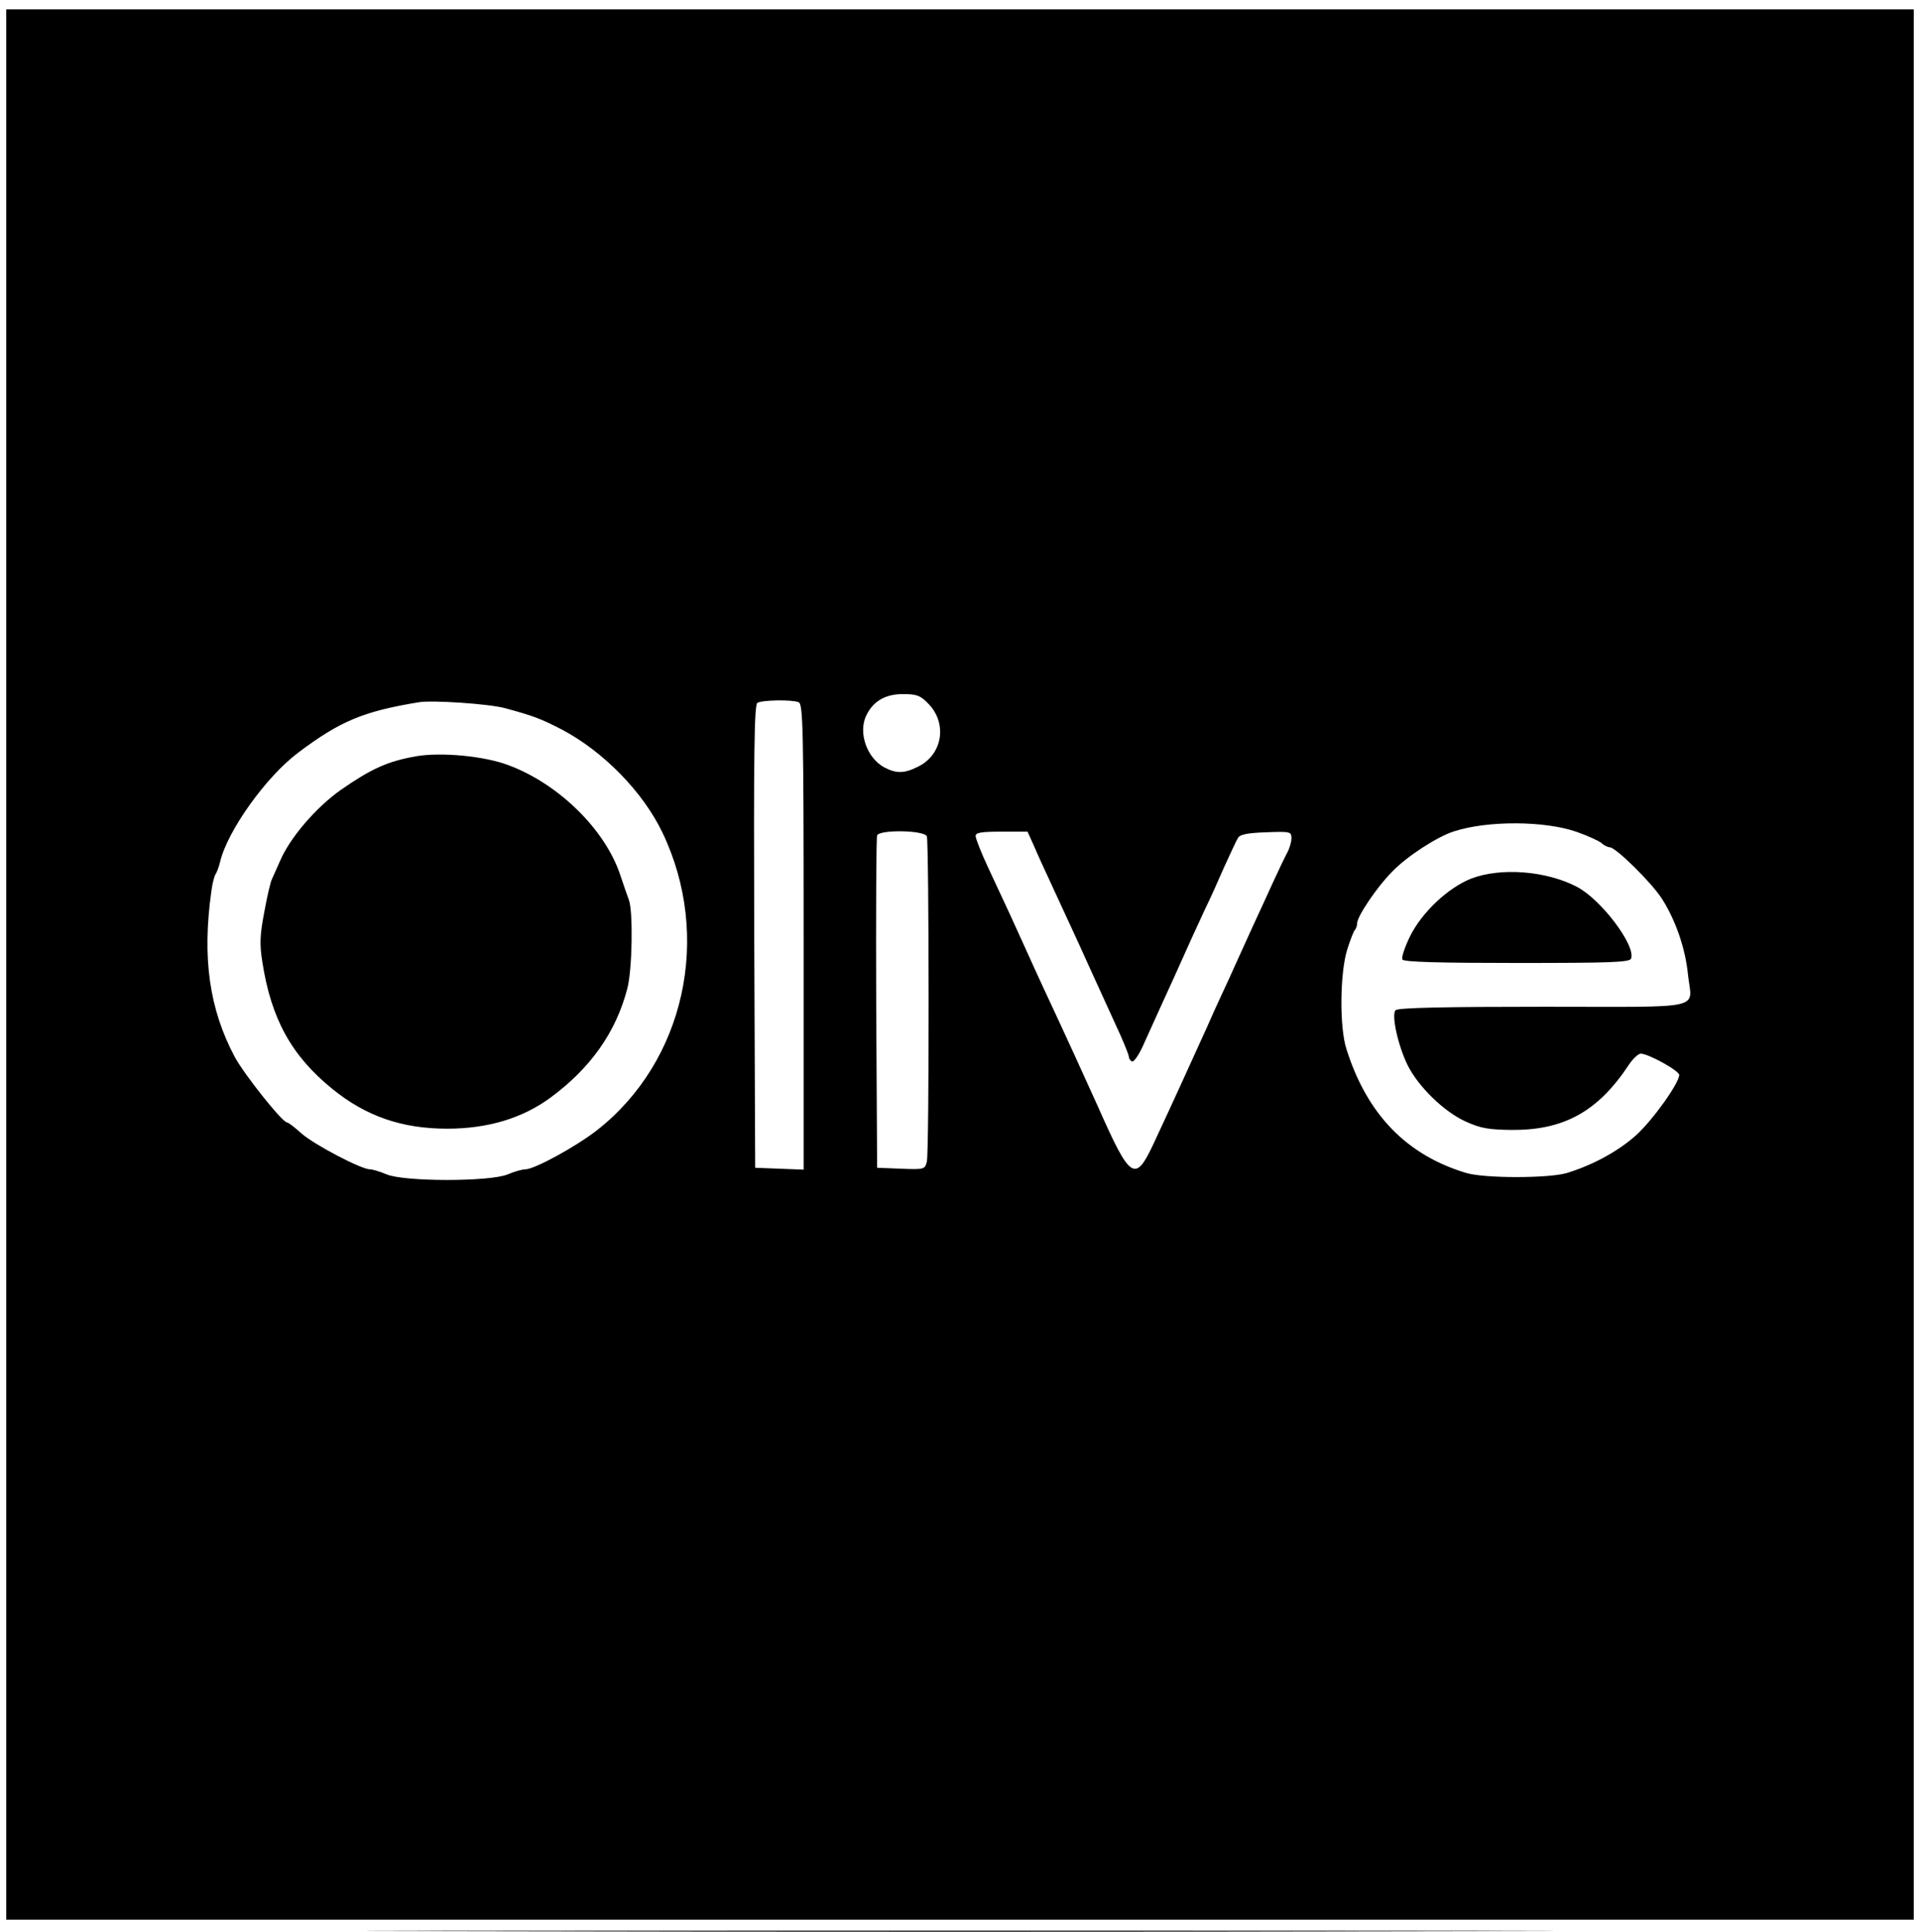
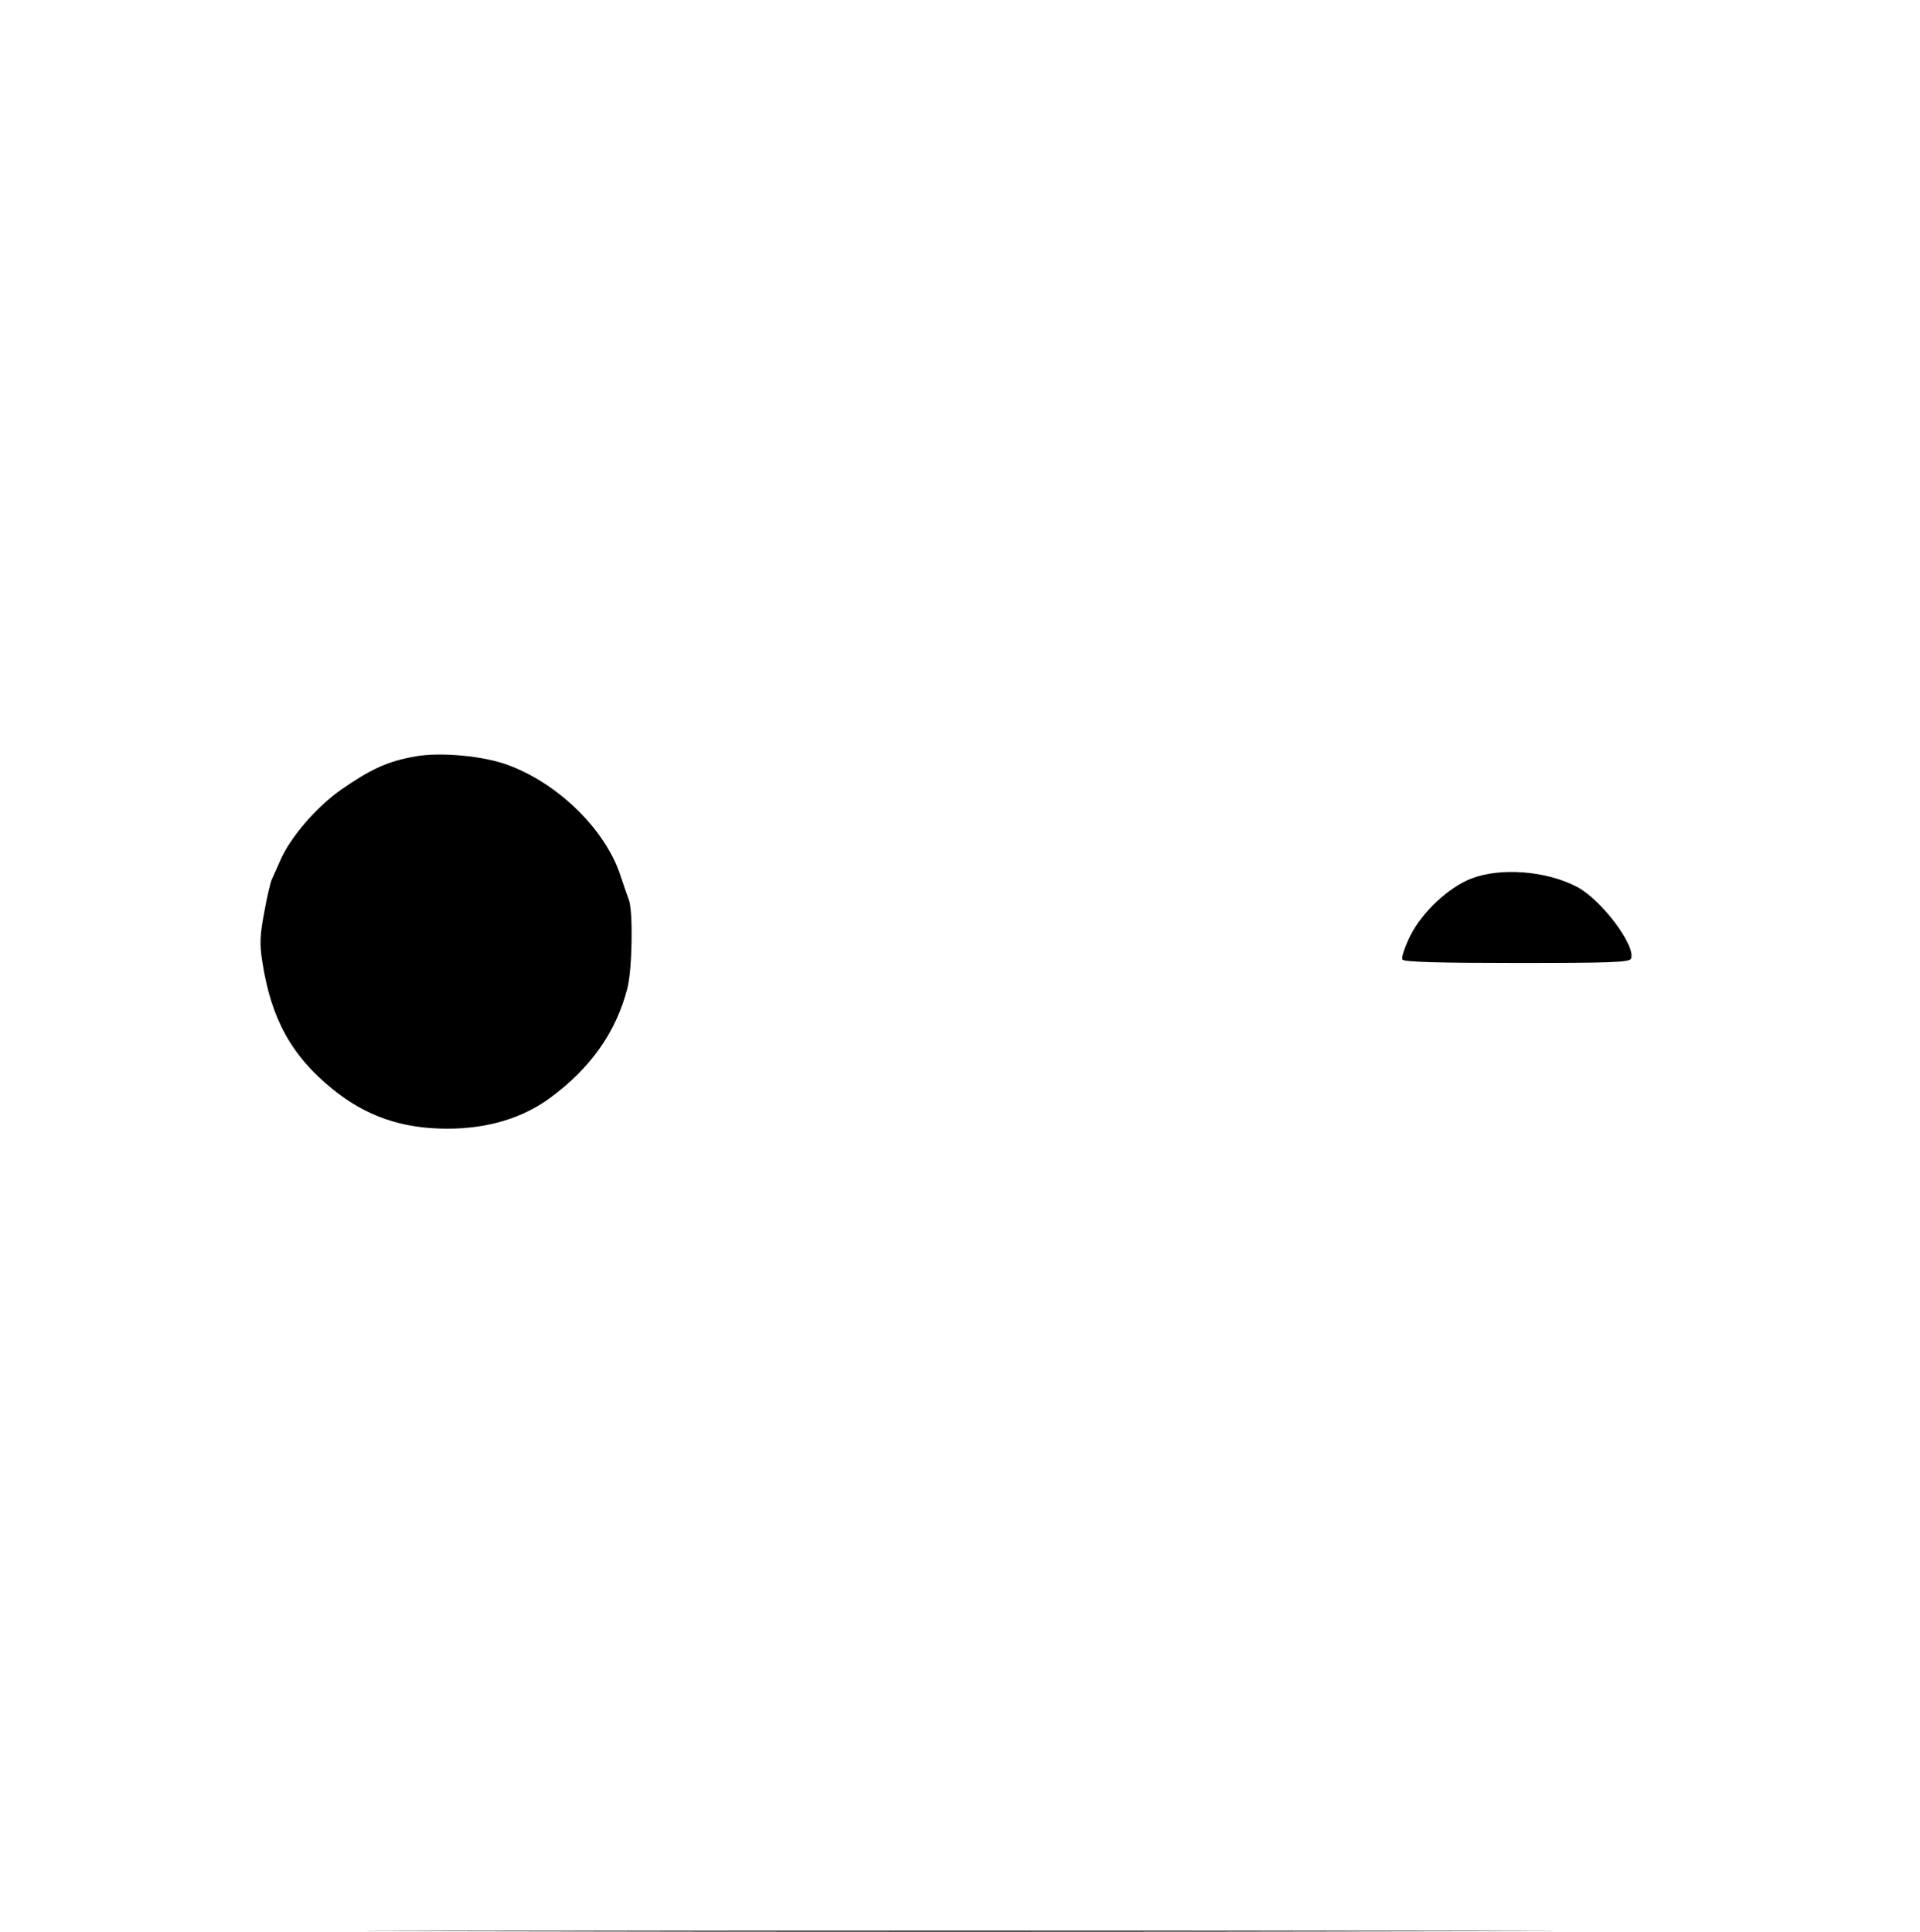
<svg xmlns="http://www.w3.org/2000/svg" version="1.0" width="614pt" height="618pt" viewBox="0 0 614 618" preserveAspectRatio="xMidYMid meet">
  <g transform="translate(0,618) scale(0.1,-0.1)" fill="#000000" stroke="none">
-     <path d="M20 3095 l0 -3055 3050 0 3050 0 0 3055 0 3055 -3050 0 -3050 0 0 -3055z m2948 835 c62 -62 47 -162 -30 -201 -45 -23 -70 -24 -109 -4 -57 30 -86 113 -58 168 22 45 61 67 116 67 44 0 56 -4 81 -30z m-1353 -15 c92 -25 113 -33 183 -69 132 -70 258 -199 320 -328 160 -333 72 -733 -209 -953 -68 -53 -200 -125 -229 -125 -10 0 -35 -7 -56 -16 -56 -24 -332 -24 -388 0 -21 9 -45 16 -53 16 -28 0 -178 79 -218 114 -22 20 -43 36 -47 36 -15 0 -136 152 -167 209 -82 154 -105 318 -75 531 3 25 10 50 14 55 4 6 10 23 14 39 24 100 148 273 250 349 134 101 209 132 386 161 43 7 223 -5 275 -19z m939 19 c14 -6 16 -81 16 -750 l0 -745 -77 3 -78 3 -3 739 c-2 585 0 741 10 748 15 9 109 11 132 2z m2489 -415 c34 -12 69 -28 78 -35 8 -8 21 -14 27 -14 19 0 134 -113 167 -165 43 -67 75 -159 83 -242 12 -115 66 -103 -462 -103 -313 0 -465 -3 -473 -11 -14 -14 7 -111 38 -175 34 -69 117 -150 186 -181 48 -22 73 -26 148 -27 166 -1 275 59 373 207 13 20 31 37 39 37 24 0 122 -54 123 -68 0 -26 -84 -144 -138 -193 -58 -52 -140 -96 -222 -121 -59 -17 -261 -17 -320 0 -191 57 -318 187 -384 396 -23 70 -21 243 2 318 10 32 21 60 25 64 4 4 7 14 7 21 0 22 64 117 112 165 47 49 144 112 198 129 108 35 291 34 393 -2z m-2079 -14 c7 -20 8 -1009 0 -1040 -6 -25 -8 -26 -83 -23 l-76 3 -3 525 c-1 289 0 531 3 538 7 19 151 17 159 -3z m341 -27 c10 -24 36 -81 58 -128 50 -109 89 -192 117 -255 22 -49 51 -111 104 -228 14 -32 26 -62 26 -67 0 -5 4 -12 10 -15 5 -3 22 20 36 52 38 84 70 155 99 218 44 99 74 164 99 218 14 28 41 88 60 132 20 44 40 87 45 95 6 11 30 16 90 18 77 3 81 2 81 -19 0 -11 -6 -33 -14 -47 -8 -15 -28 -57 -45 -94 -17 -38 -45 -98 -62 -135 -17 -38 -42 -92 -55 -121 -13 -29 -34 -76 -48 -105 -13 -28 -34 -74 -46 -102 -52 -115 -114 -251 -171 -373 -59 -126 -74 -116 -178 119 -35 78 -107 236 -174 379 -19 41 -45 98 -57 125 -31 69 -70 154 -119 258 -23 49 -41 95 -41 103 0 11 17 14 83 14 l83 0 19 -42z" />
    <path d="M1330 3761 c-91 -16 -143 -40 -241 -108 -80 -57 -163 -154 -194 -228 -10 -22 -21 -47 -25 -56 -5 -9 -16 -57 -25 -107 -14 -73 -15 -103 -6 -159 28 -181 93 -300 224 -406 107 -87 222 -127 367 -127 129 0 240 33 330 99 129 95 210 210 246 349 16 59 19 248 5 284 -5 13 -17 48 -27 78 -48 146 -197 293 -359 353 -77 29 -215 42 -295 28z" />
    <path d="M4705 3370 c-74 -29 -158 -108 -196 -185 -17 -35 -28 -68 -24 -74 4 -8 121 -11 366 -11 298 0 361 2 365 14 16 41 -96 190 -174 230 -98 51 -243 62 -337 26z" />
    <path d="M1532 3 c846 -2 2230 -2 3075 0 846 1 154 2 -1537 2 -1691 0 -2383 -1 -1538 -2z" />
  </g>
</svg>